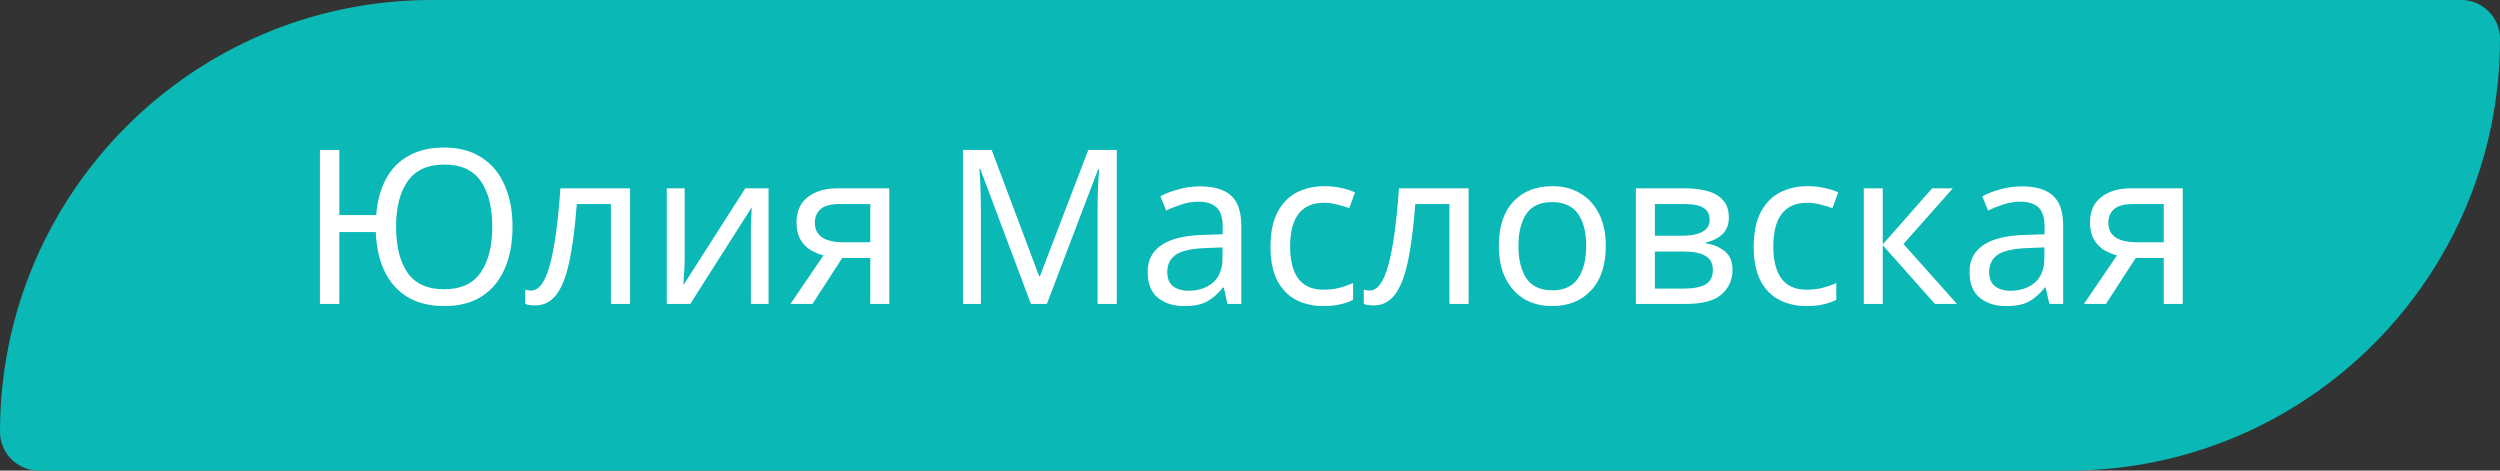
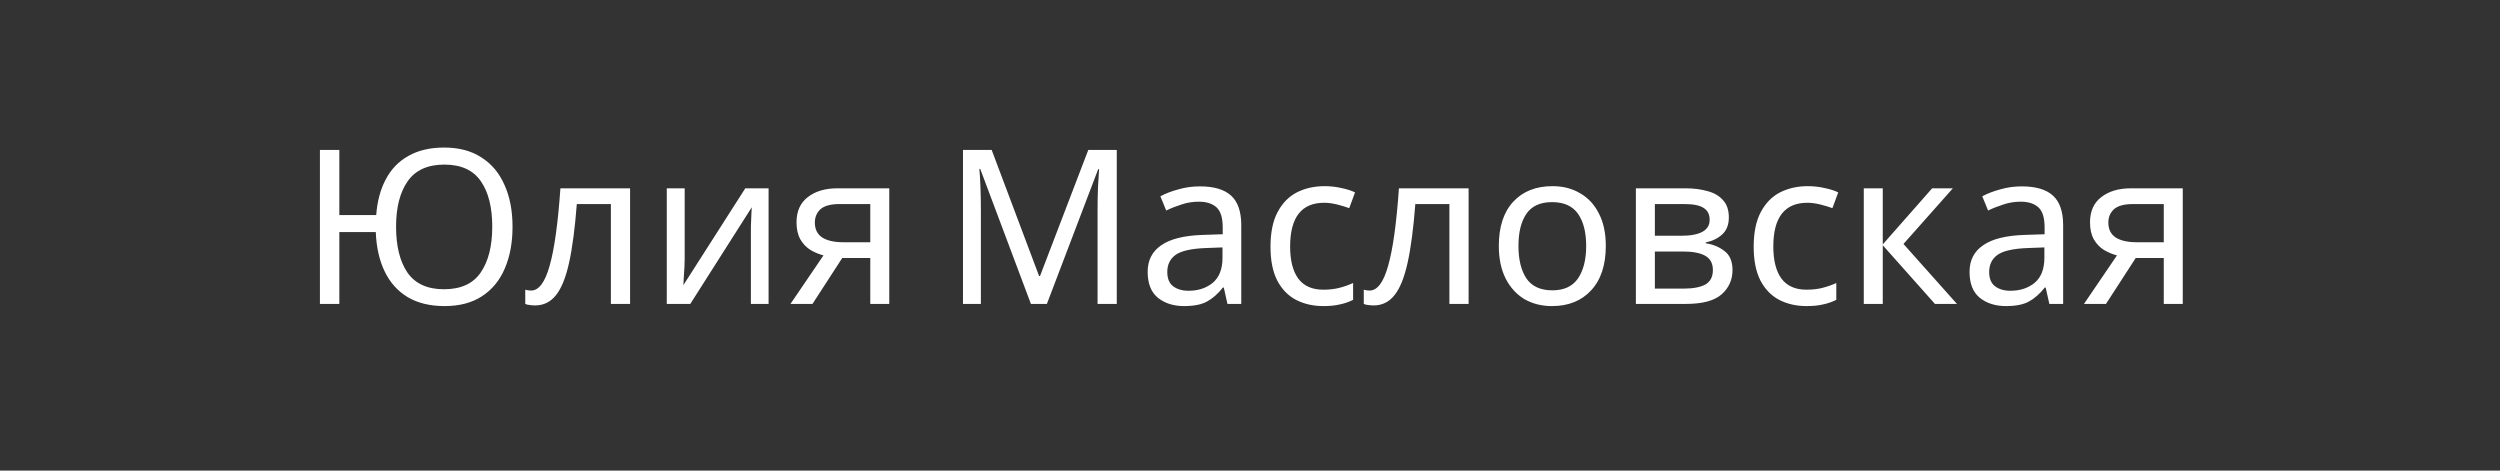
<svg xmlns="http://www.w3.org/2000/svg" width="255" height="48" viewBox="0 0 255 48" fill="none">
  <rect x="0" y="0" width="255" height="48" fill="#333333" stroke="none" />
-   <path d="M0 44.037C0 19.716 19.716 0 44.037 0H251.037C253.226 0 255 1.774 255 3.963C255 28.284 235.284 48 210.963 48H3.963C1.774 48 0 46.226 0 44.037Z" fill="#0AB8B6" />
  <path d="M52.278 23.124C52.278 24.752 52.014 26.175 51.486 27.392C50.973 28.595 50.203 29.533 49.176 30.208C48.149 30.883 46.873 31.22 45.348 31.22C43.852 31.22 42.591 30.912 41.564 30.296C40.552 29.68 39.775 28.807 39.232 27.678C38.689 26.549 38.389 25.214 38.33 23.674H34.612V31H32.632V15.292H34.612V21.936H38.374C38.477 20.543 38.799 19.333 39.342 18.306C39.885 17.265 40.655 16.465 41.652 15.908C42.649 15.336 43.867 15.05 45.304 15.05C46.815 15.05 48.083 15.387 49.11 16.062C50.151 16.722 50.936 17.661 51.464 18.878C52.007 20.081 52.278 21.496 52.278 23.124ZM40.398 23.124C40.398 25.104 40.787 26.666 41.564 27.81C42.356 28.939 43.595 29.504 45.282 29.504C46.998 29.504 48.245 28.939 49.022 27.81C49.814 26.666 50.21 25.104 50.21 23.124C50.21 21.144 49.821 19.597 49.044 18.482C48.267 17.353 47.027 16.788 45.326 16.788C43.625 16.788 42.378 17.353 41.586 18.482C40.794 19.611 40.398 21.159 40.398 23.124ZM64.268 31H62.31V20.814H58.834C58.643 23.293 58.379 25.295 58.042 26.82C57.705 28.331 57.257 29.431 56.7 30.12C56.142 30.809 55.438 31.154 54.588 31.154C54.397 31.154 54.206 31.139 54.016 31.11C53.84 31.095 53.693 31.059 53.576 31V29.548C53.664 29.577 53.759 29.599 53.862 29.614C53.965 29.629 54.067 29.636 54.17 29.636C54.962 29.636 55.593 28.793 56.062 27.106C56.546 25.419 56.913 22.787 57.162 19.208H64.268V31ZM69.837 26.402C69.837 26.578 69.829 26.842 69.815 27.194C69.8 27.546 69.778 27.898 69.749 28.25C69.734 28.602 69.719 28.881 69.705 29.086L76.019 19.208H78.395V31H76.591V24.048C76.591 23.813 76.591 23.505 76.591 23.124C76.605 22.743 76.62 22.369 76.635 22.002C76.649 21.621 76.664 21.335 76.679 21.144L70.409 31H68.011V19.208H69.837V26.402ZM82.873 31H80.629L83.995 26.05C83.541 25.933 83.101 25.749 82.675 25.5C82.25 25.236 81.905 24.877 81.641 24.422C81.377 23.953 81.245 23.373 81.245 22.684C81.245 21.555 81.627 20.697 82.389 20.11C83.152 19.509 84.164 19.208 85.425 19.208H90.705V31H88.769V26.314H85.909L82.873 31ZM83.115 22.706C83.115 23.381 83.365 23.887 83.863 24.224C84.377 24.547 85.088 24.708 85.997 24.708H88.769V20.814H85.623C84.729 20.814 84.083 20.99 83.687 21.342C83.306 21.694 83.115 22.149 83.115 22.706ZM105.154 31L99.984 17.228H99.896C99.94 17.683 99.977 18.299 100.006 19.076C100.035 19.839 100.05 20.638 100.05 21.474V31H98.224V15.292H101.15L105.99 28.162H106.078L111.006 15.292H113.91V31H111.952V21.342C111.952 20.579 111.967 19.824 111.996 19.076C112.04 18.328 112.077 17.719 112.106 17.25H112.018L106.782 31H105.154ZM122.385 19.01C123.822 19.01 124.885 19.325 125.575 19.956C126.264 20.587 126.609 21.591 126.609 22.97V31H125.201L124.827 29.328H124.739C124.225 29.973 123.683 30.45 123.111 30.758C122.553 31.066 121.776 31.22 120.779 31.22C119.708 31.22 118.821 30.941 118.117 30.384C117.413 29.812 117.061 28.925 117.061 27.722C117.061 26.549 117.523 25.647 118.447 25.016C119.371 24.371 120.793 24.019 122.715 23.96L124.717 23.894V23.19C124.717 22.207 124.504 21.525 124.079 21.144C123.653 20.763 123.052 20.572 122.275 20.572C121.659 20.572 121.072 20.667 120.515 20.858C119.957 21.034 119.437 21.239 118.953 21.474L118.359 20.022C118.872 19.743 119.481 19.509 120.185 19.318C120.889 19.113 121.622 19.01 122.385 19.01ZM122.957 25.302C121.49 25.361 120.471 25.595 119.899 26.006C119.341 26.417 119.063 26.996 119.063 27.744C119.063 28.404 119.261 28.888 119.657 29.196C120.067 29.504 120.588 29.658 121.219 29.658C122.216 29.658 123.045 29.387 123.705 28.844C124.365 28.287 124.695 27.436 124.695 26.292V25.236L122.957 25.302ZM134.981 31.22C133.94 31.22 133.008 31.007 132.187 30.582C131.38 30.157 130.742 29.497 130.273 28.602C129.818 27.707 129.591 26.563 129.591 25.17C129.591 23.718 129.833 22.537 130.317 21.628C130.801 20.719 131.454 20.051 132.275 19.626C133.111 19.201 134.057 18.988 135.113 18.988C135.714 18.988 136.294 19.054 136.851 19.186C137.408 19.303 137.863 19.45 138.215 19.626L137.621 21.232C137.269 21.1 136.858 20.975 136.389 20.858C135.92 20.741 135.48 20.682 135.069 20.682C132.752 20.682 131.593 22.171 131.593 25.148C131.593 26.571 131.872 27.663 132.429 28.426C133.001 29.174 133.844 29.548 134.959 29.548C135.604 29.548 136.169 29.482 136.653 29.35C137.152 29.218 137.606 29.057 138.017 28.866V30.582C137.621 30.787 137.181 30.941 136.697 31.044C136.228 31.161 135.656 31.22 134.981 31.22ZM149.797 31H147.839V20.814H144.363C144.173 23.293 143.909 25.295 143.571 26.82C143.234 28.331 142.787 29.431 142.229 30.12C141.672 30.809 140.968 31.154 140.117 31.154C139.927 31.154 139.736 31.139 139.545 31.11C139.369 31.095 139.223 31.059 139.105 31V29.548C139.193 29.577 139.289 29.599 139.391 29.614C139.494 29.629 139.597 29.636 139.699 29.636C140.491 29.636 141.122 28.793 141.591 27.106C142.075 25.419 142.442 22.787 142.691 19.208H149.797V31ZM163.792 25.082C163.792 27.033 163.293 28.543 162.296 29.614C161.313 30.685 159.979 31.22 158.292 31.22C157.251 31.22 156.319 30.985 155.498 30.516C154.691 30.032 154.053 29.335 153.584 28.426C153.115 27.502 152.88 26.387 152.88 25.082C152.88 23.131 153.371 21.628 154.354 20.572C155.337 19.516 156.671 18.988 158.358 18.988C159.429 18.988 160.367 19.23 161.174 19.714C161.995 20.183 162.633 20.873 163.088 21.782C163.557 22.677 163.792 23.777 163.792 25.082ZM154.882 25.082C154.882 26.475 155.153 27.583 155.696 28.404C156.253 29.211 157.133 29.614 158.336 29.614C159.524 29.614 160.397 29.211 160.954 28.404C161.511 27.583 161.79 26.475 161.79 25.082C161.79 23.689 161.511 22.596 160.954 21.804C160.397 21.012 159.517 20.616 158.314 20.616C157.111 20.616 156.239 21.012 155.696 21.804C155.153 22.596 154.882 23.689 154.882 25.082ZM176.342 22.178C176.342 22.911 176.122 23.483 175.682 23.894C175.242 24.305 174.678 24.583 173.988 24.73V24.818C174.722 24.921 175.36 25.185 175.902 25.61C176.445 26.021 176.716 26.666 176.716 27.546C176.716 28.543 176.342 29.372 175.594 30.032C174.861 30.677 173.644 31 171.942 31H166.86V19.208H171.92C172.756 19.208 173.504 19.303 174.164 19.494C174.839 19.67 175.367 19.978 175.748 20.418C176.144 20.843 176.342 21.43 176.342 22.178ZM174.384 22.42C174.384 21.863 174.179 21.459 173.768 21.21C173.372 20.946 172.72 20.814 171.81 20.814H168.796V24.048H171.458C173.409 24.048 174.384 23.505 174.384 22.42ZM174.714 27.546C174.714 26.871 174.458 26.387 173.944 26.094C173.431 25.801 172.676 25.654 171.678 25.654H168.796V29.438H171.722C172.69 29.438 173.431 29.299 173.944 29.02C174.458 28.727 174.714 28.235 174.714 27.546ZM184.266 31.22C183.225 31.22 182.293 31.007 181.472 30.582C180.665 30.157 180.027 29.497 179.558 28.602C179.103 27.707 178.876 26.563 178.876 25.17C178.876 23.718 179.118 22.537 179.602 21.628C180.086 20.719 180.739 20.051 181.56 19.626C182.396 19.201 183.342 18.988 184.398 18.988C184.999 18.988 185.579 19.054 186.136 19.186C186.693 19.303 187.148 19.45 187.5 19.626L186.906 21.232C186.554 21.1 186.143 20.975 185.674 20.858C185.205 20.741 184.765 20.682 184.354 20.682C182.037 20.682 180.878 22.171 180.878 25.148C180.878 26.571 181.157 27.663 181.714 28.426C182.286 29.174 183.129 29.548 184.244 29.548C184.889 29.548 185.454 29.482 185.938 29.35C186.437 29.218 186.891 29.057 187.302 28.866V30.582C186.906 30.787 186.466 30.941 185.982 31.044C185.513 31.161 184.941 31.22 184.266 31.22ZM197.08 19.208H199.192L194.154 24.884L199.61 31H197.366L192.042 25.016V31H190.106V19.208H192.042V24.928L197.08 19.208ZM206.217 19.01C207.654 19.01 208.718 19.325 209.407 19.956C210.096 20.587 210.441 21.591 210.441 22.97V31H209.033L208.659 29.328H208.571C208.058 29.973 207.515 30.45 206.943 30.758C206.386 31.066 205.608 31.22 204.611 31.22C203.54 31.22 202.653 30.941 201.949 30.384C201.245 29.812 200.893 28.925 200.893 27.722C200.893 26.549 201.355 25.647 202.279 25.016C203.203 24.371 204.626 24.019 206.547 23.96L208.549 23.894V23.19C208.549 22.207 208.336 21.525 207.911 21.144C207.486 20.763 206.884 20.572 206.107 20.572C205.491 20.572 204.904 20.667 204.347 20.858C203.79 21.034 203.269 21.239 202.785 21.474L202.191 20.022C202.704 19.743 203.313 19.509 204.017 19.318C204.721 19.113 205.454 19.01 206.217 19.01ZM206.789 25.302C205.322 25.361 204.303 25.595 203.731 26.006C203.174 26.417 202.895 26.996 202.895 27.744C202.895 28.404 203.093 28.888 203.489 29.196C203.9 29.504 204.42 29.658 205.051 29.658C206.048 29.658 206.877 29.387 207.537 28.844C208.197 28.287 208.527 27.436 208.527 26.292V25.236L206.789 25.302ZM214.809 31H212.565L215.931 26.05C215.476 25.933 215.036 25.749 214.611 25.5C214.186 25.236 213.841 24.877 213.577 24.422C213.313 23.953 213.181 23.373 213.181 22.684C213.181 21.555 213.562 20.697 214.325 20.11C215.088 19.509 216.1 19.208 217.361 19.208H222.641V31H220.705V26.314H217.845L214.809 31ZM215.051 22.706C215.051 23.381 215.3 23.887 215.799 24.224C216.312 24.547 217.024 24.708 217.933 24.708H220.705V20.814H217.559C216.664 20.814 216.019 20.99 215.623 21.342C215.242 21.694 215.051 22.149 215.051 22.706Z" fill="white" />
</svg>